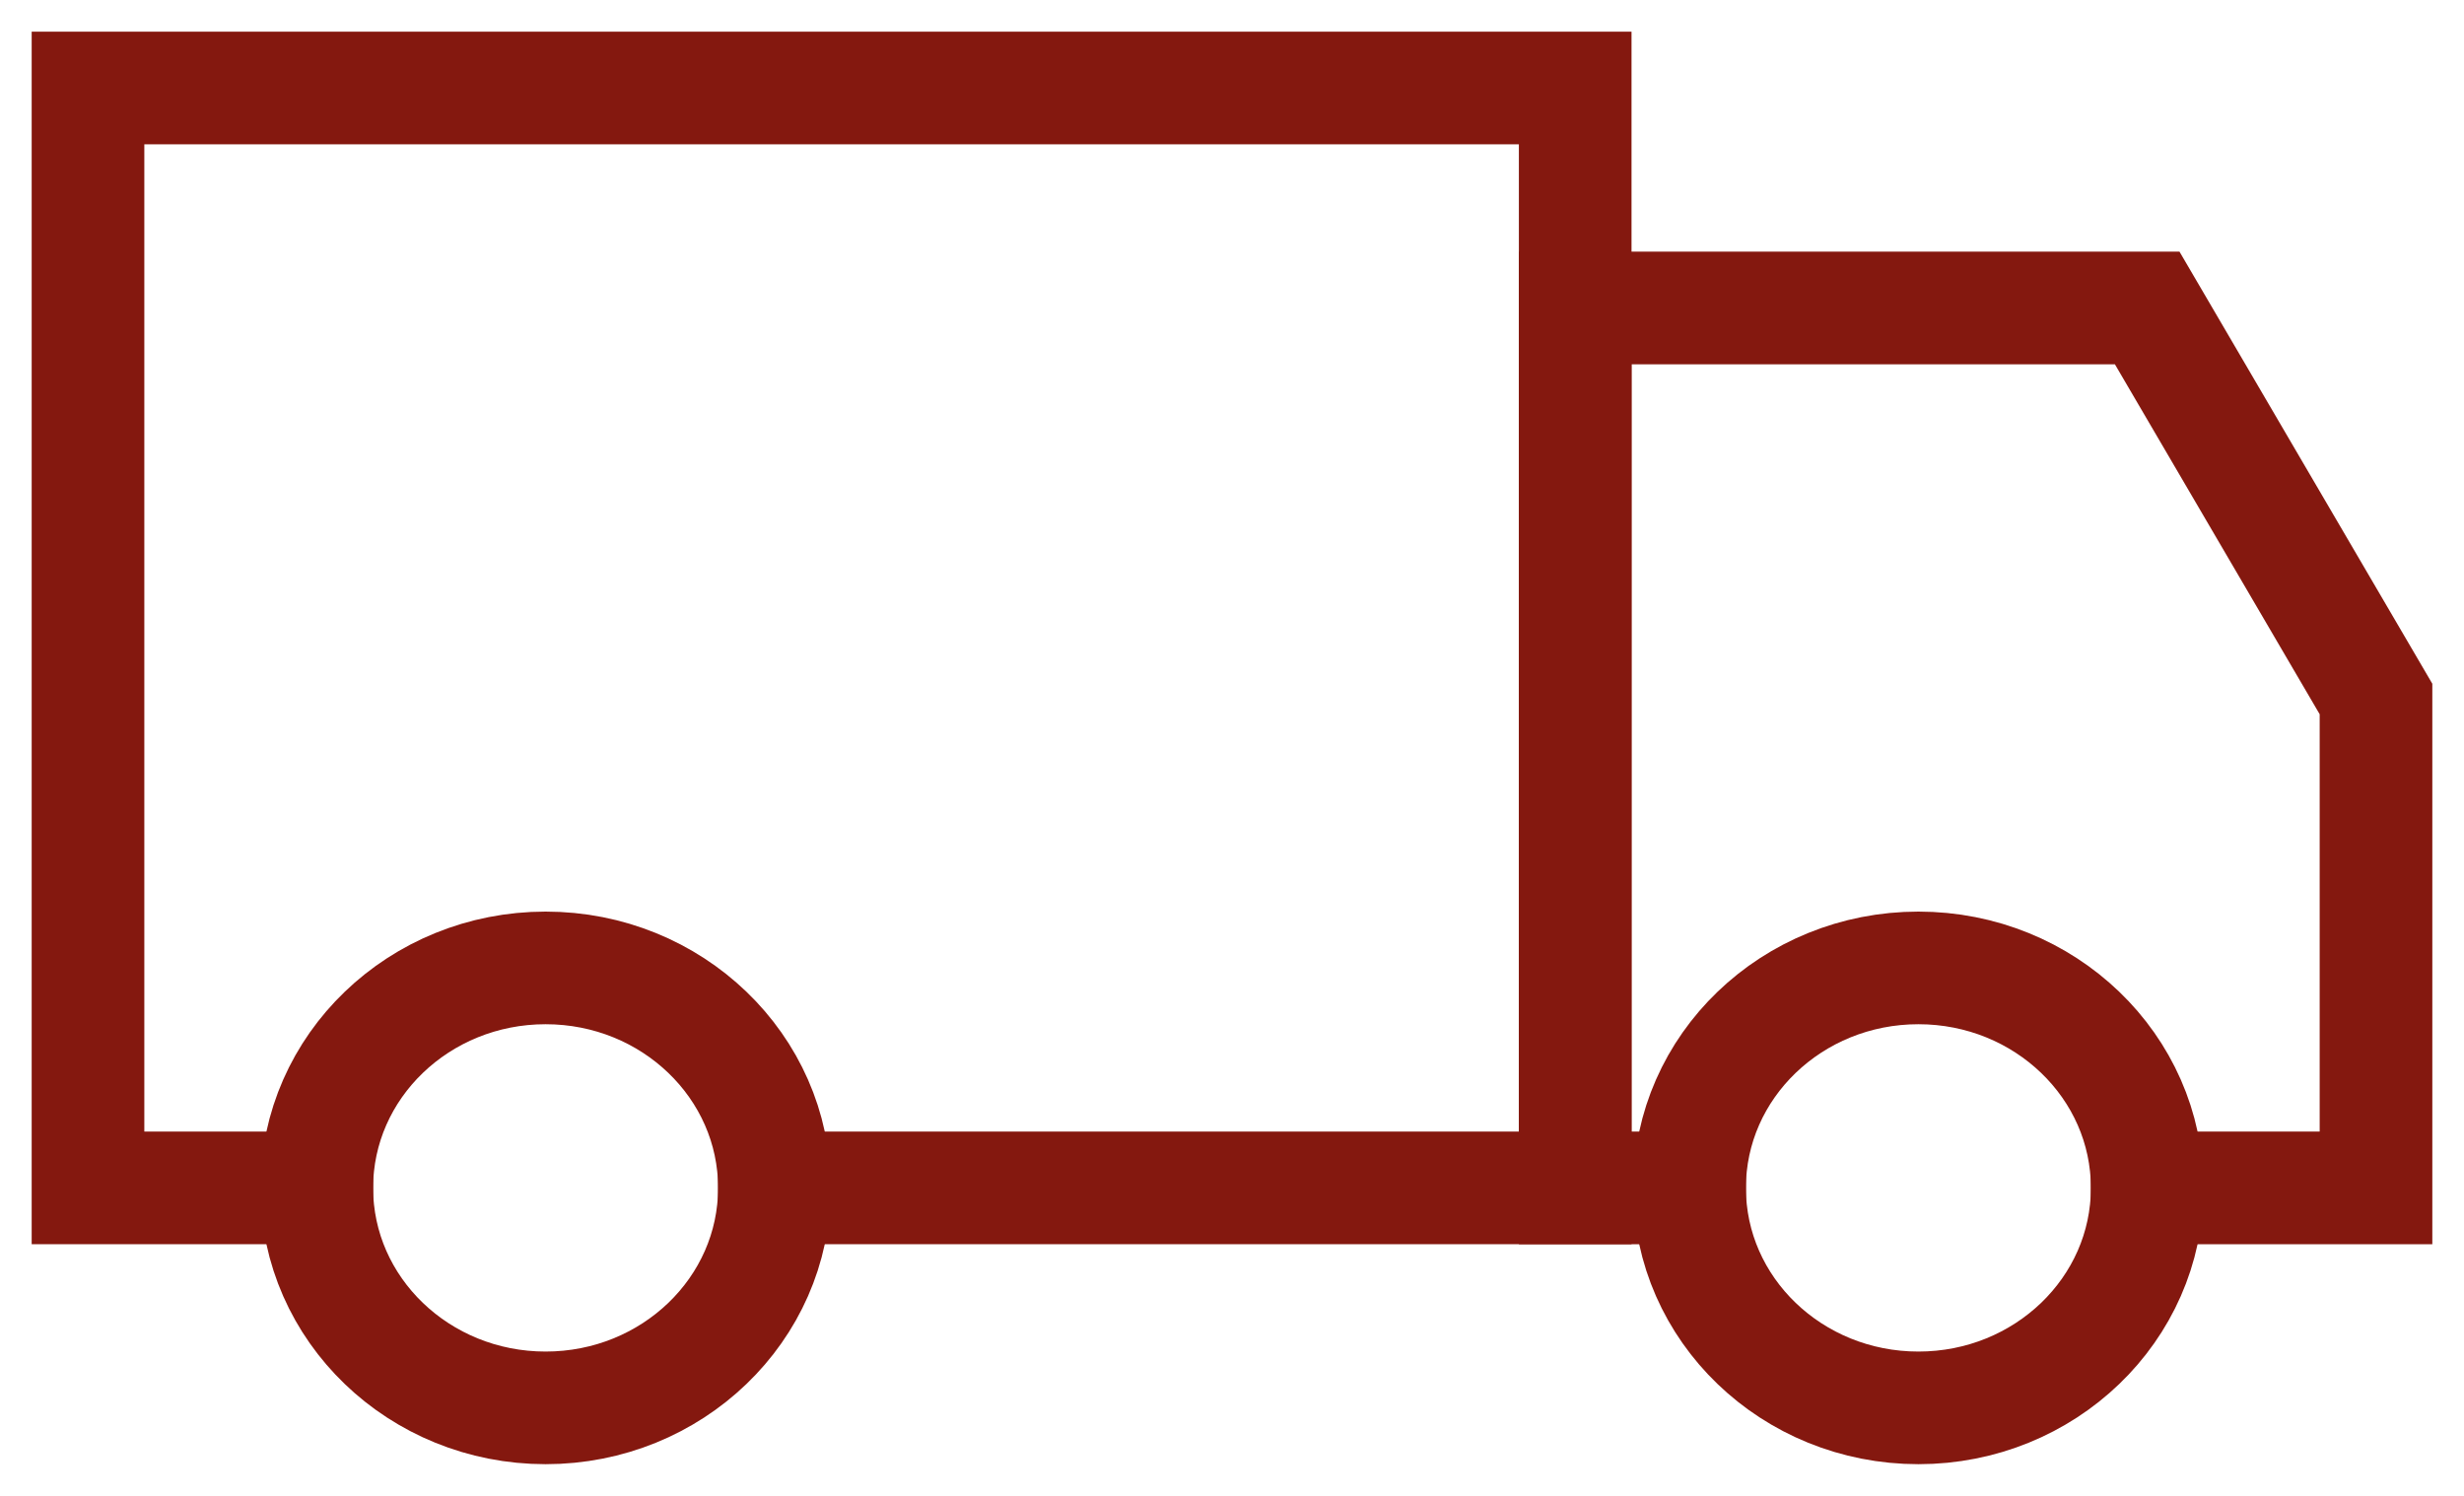
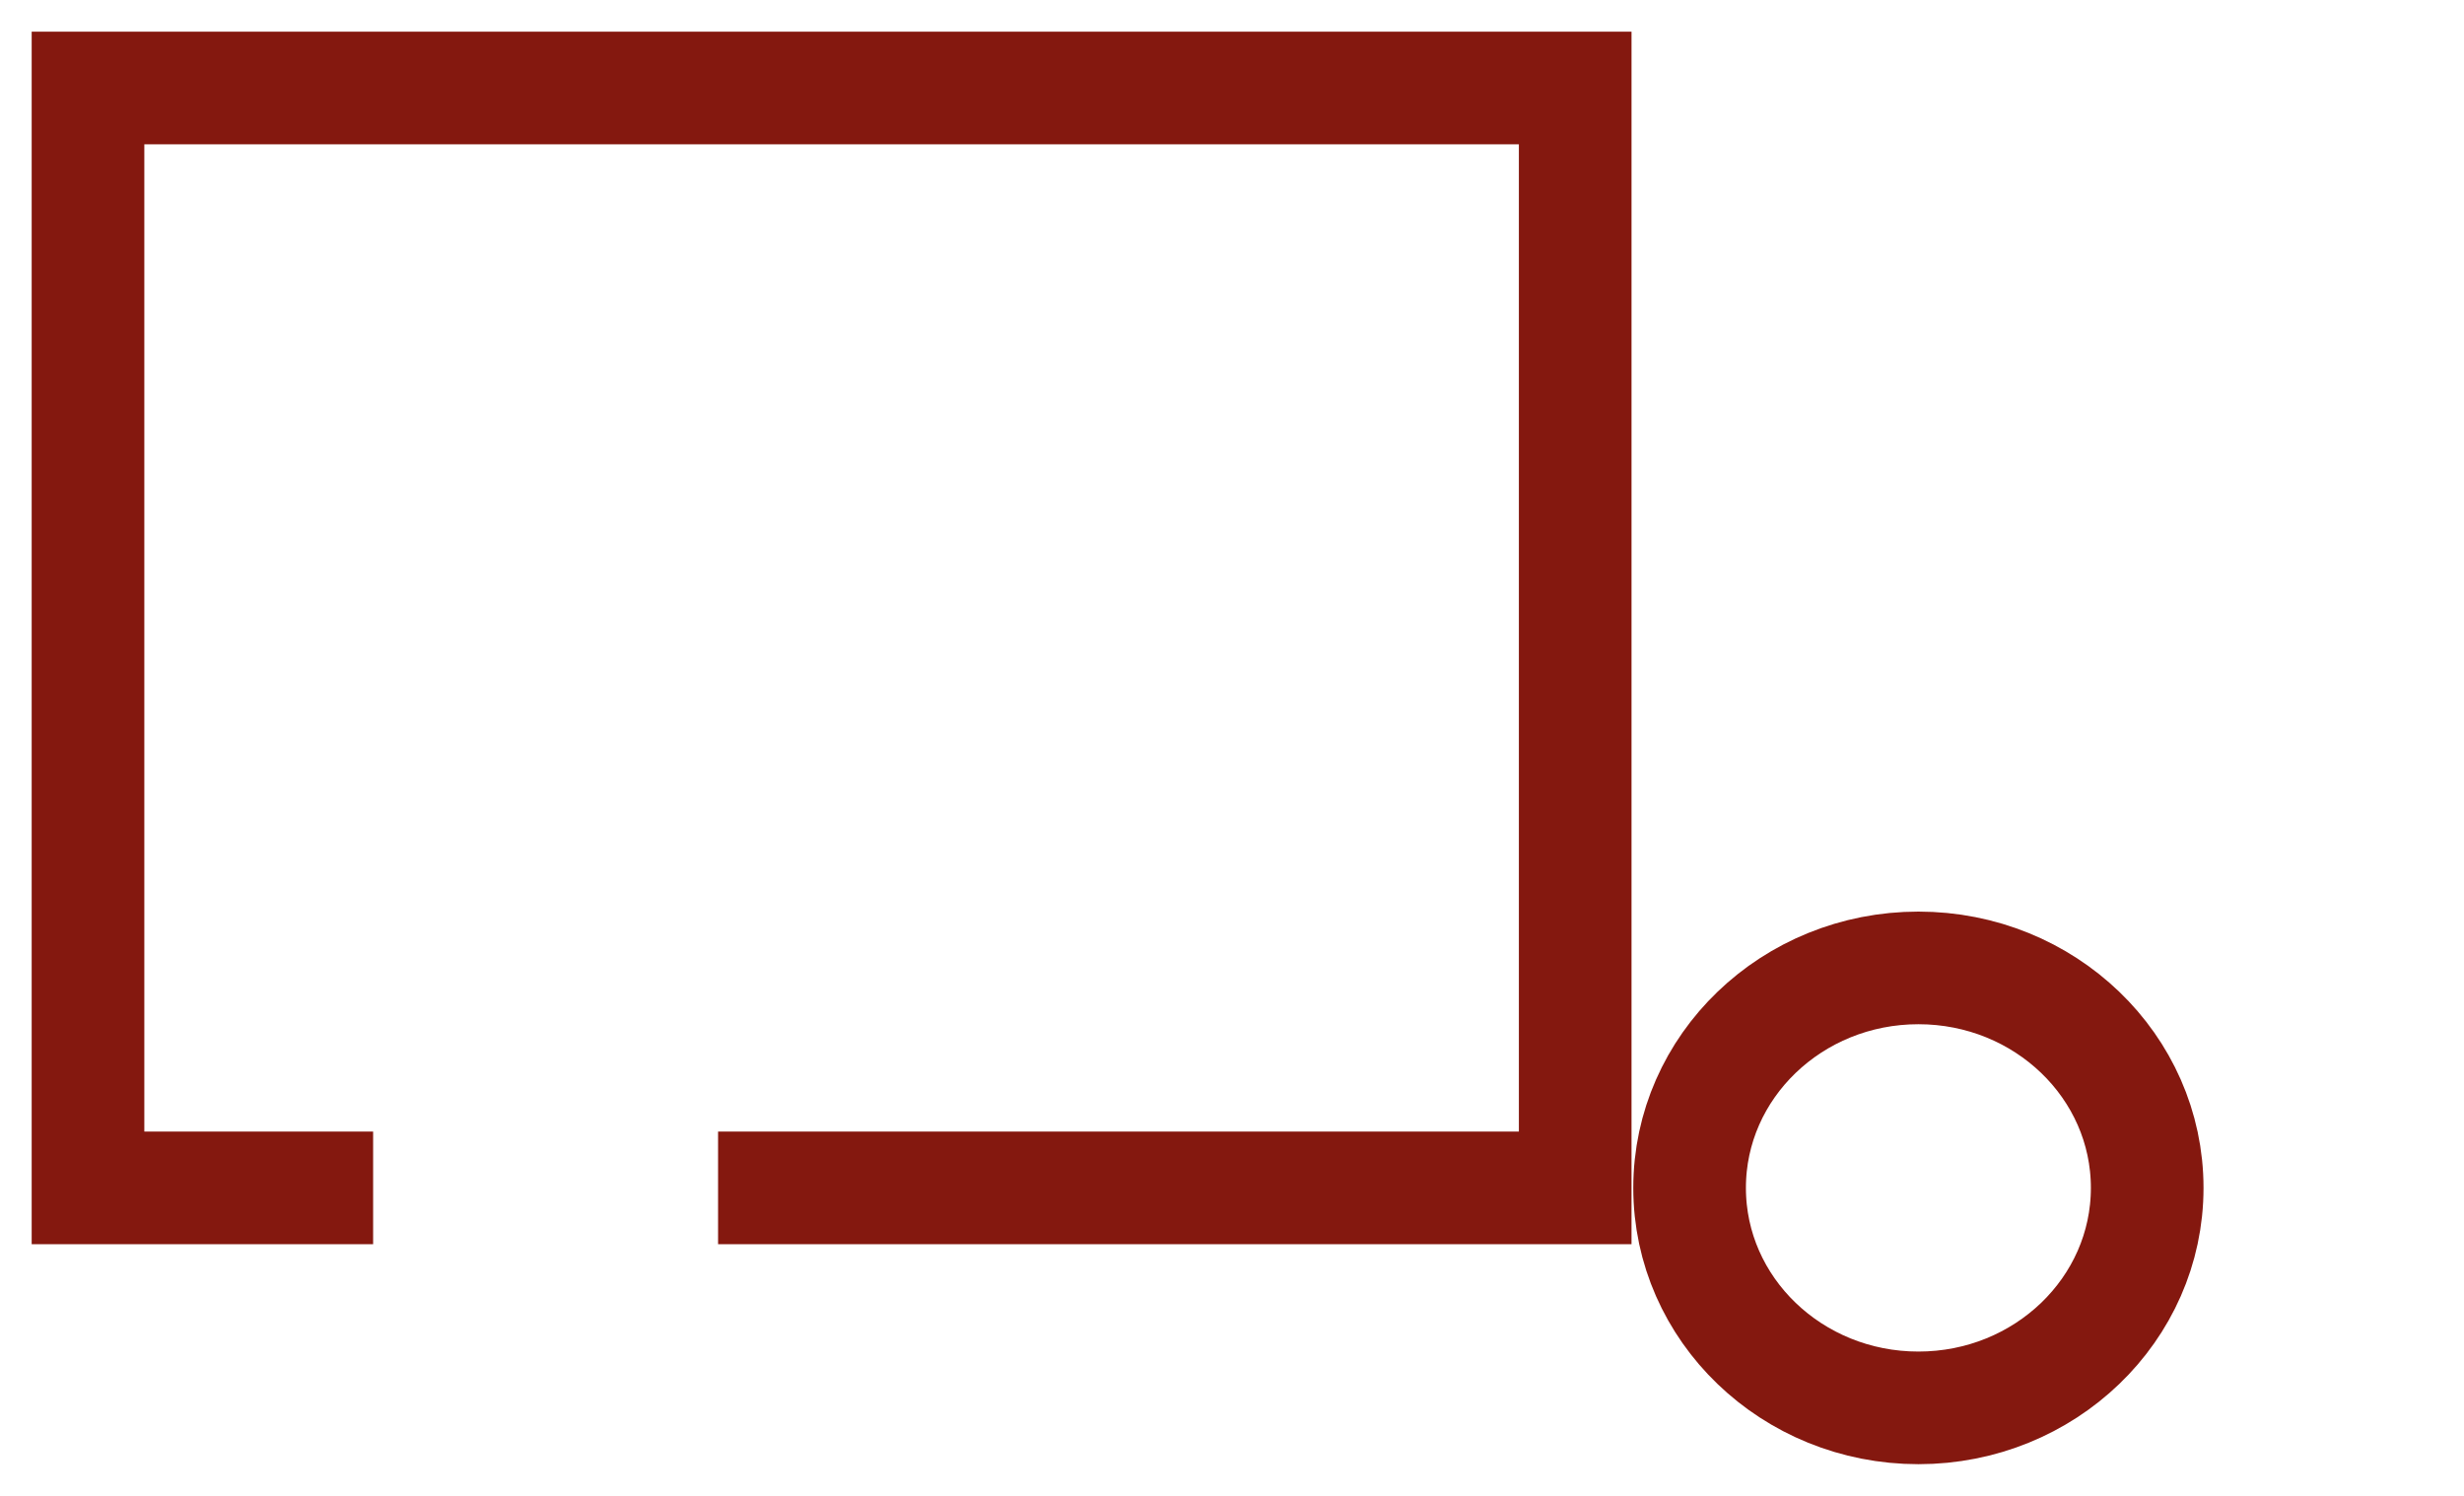
<svg xmlns="http://www.w3.org/2000/svg" height="17" viewBox="0 0 28 17" width="28">
  <g fill="none" fill-rule="evenodd" stroke="#84180f" stroke-linecap="square" stroke-width="1.28" transform="translate(1 1)">
    <path d="m2.6 12.5h-2.6v-12.5h16.9v12.5h-9.1" />
-     <path d="m23.4 12.5h2.6v-5.556l-2.6-4.444h-6.5v10h1.3" />
-     <ellipse cx="5.2" cy="12.5" rx="2.6" ry="2.5" />
    <ellipse cx="20.8" cy="12.5" rx="2.6" ry="2.5" />
  </g>
</svg>